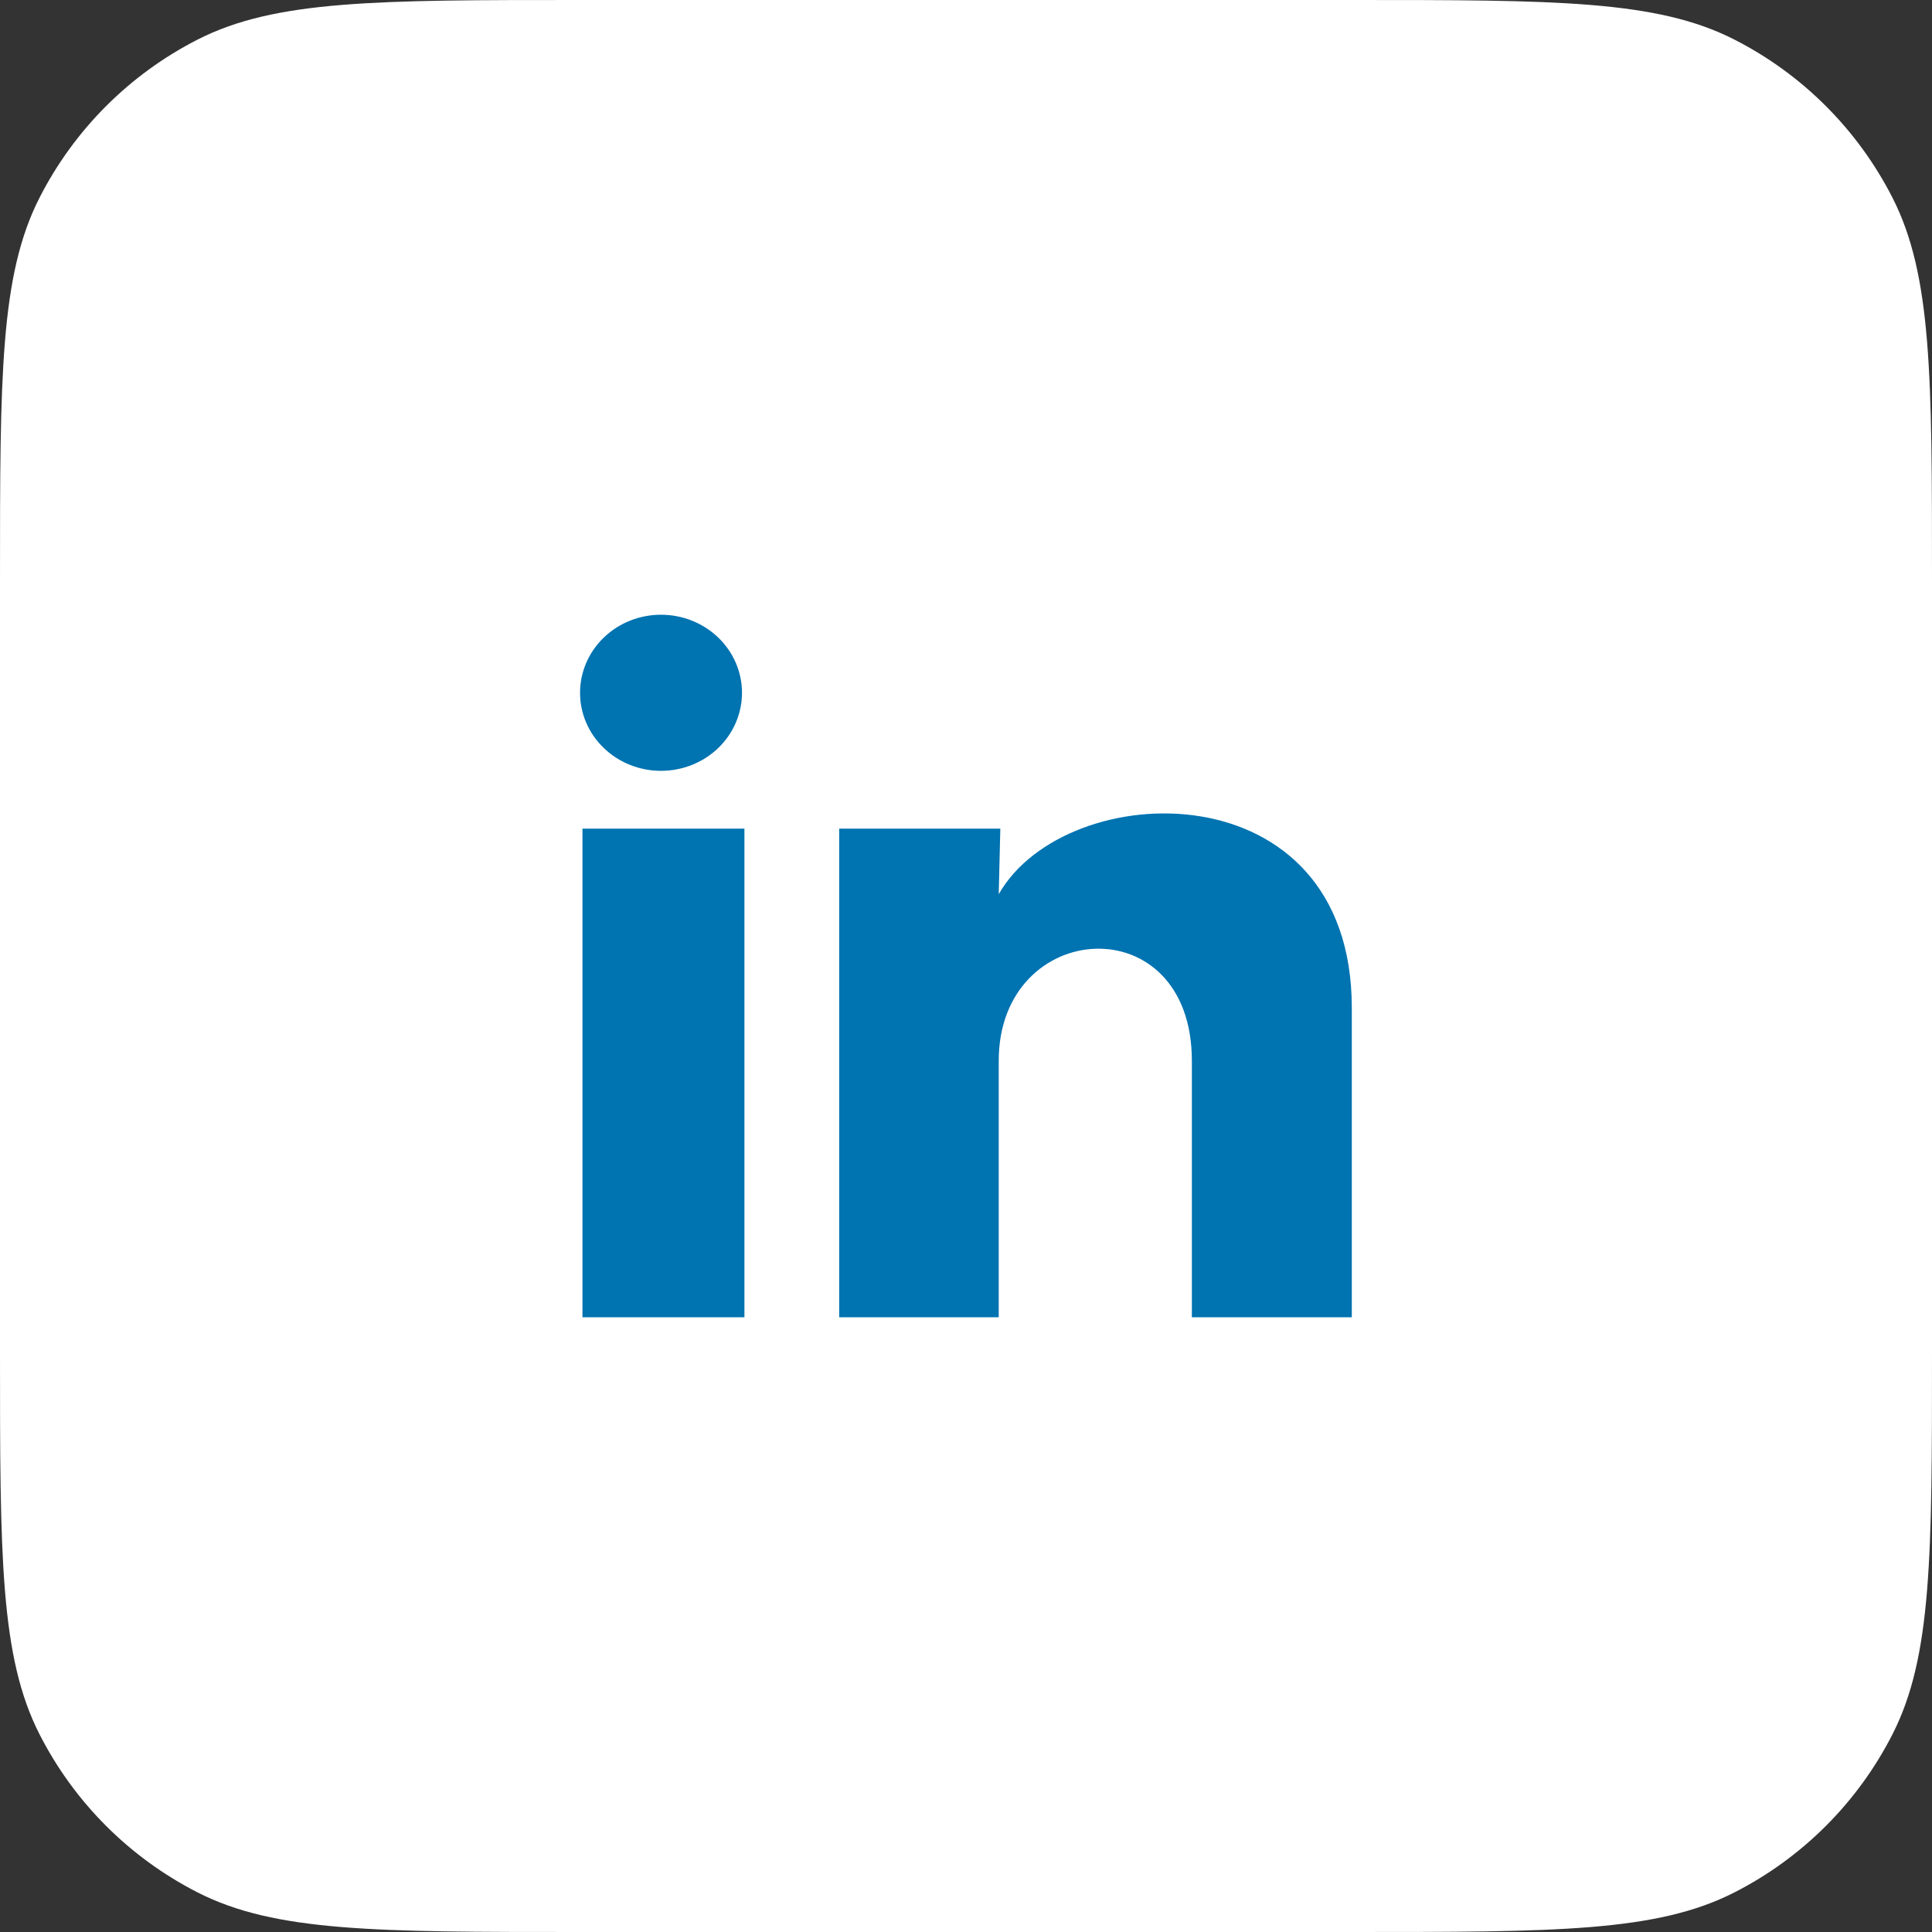
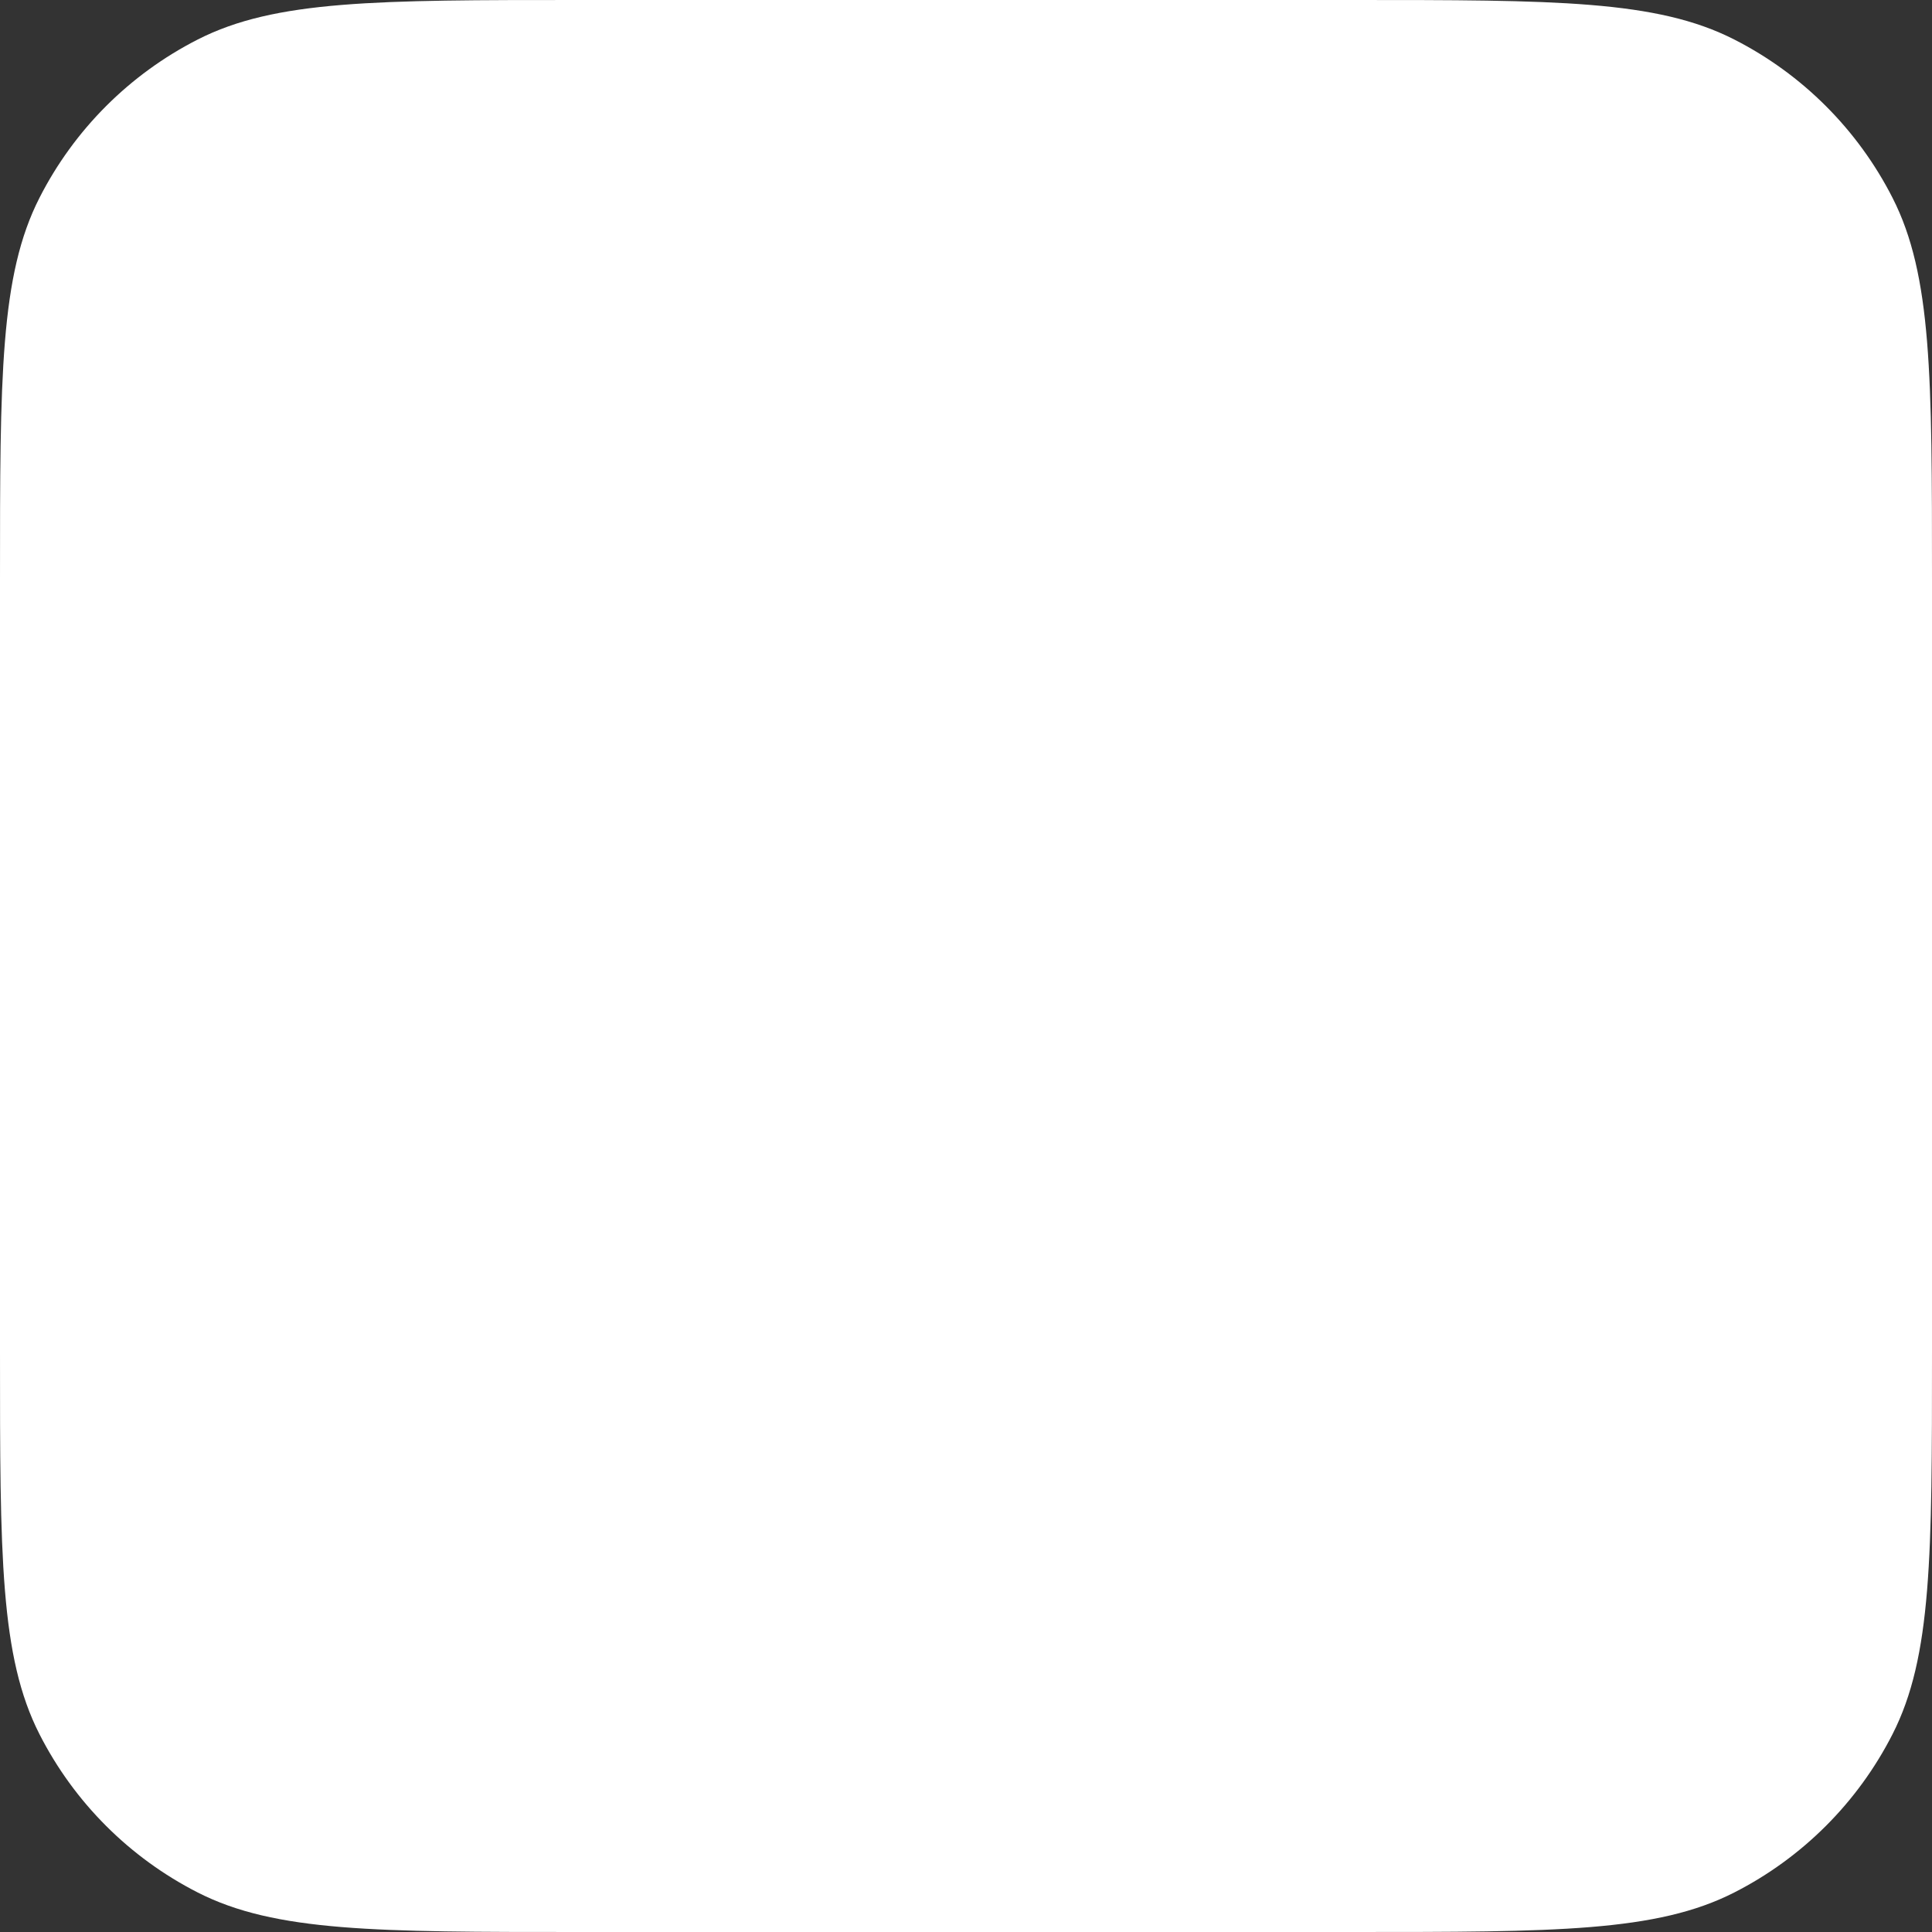
<svg xmlns="http://www.w3.org/2000/svg" width="64" height="64" viewBox="0 0 64 64" fill="none">
  <rect x="0" y="0" width="64" height="64" fill="#333333" stroke="none" />
  <path d="M0 19.2C0 12.479 0 9.119 1.308 6.552C2.458 4.294 4.294 2.458 6.552 1.308C9.119 0 12.479 0 19.2 0H44.8C51.521 0 54.881 0 57.448 1.308C59.706 2.458 61.542 4.294 62.692 6.552C64 9.119 64 12.479 64 19.2V44.8C64 51.521 64 54.881 62.692 57.448C61.542 59.706 59.706 61.542 57.448 62.692C54.881 64 51.521 64 44.8 64H19.2C12.479 64 9.119 64 6.552 62.692C4.294 61.542 2.458 59.706 1.308 57.448C0 54.881 0 51.521 0 44.8V19.2Z" fill="white" />
-   <path d="M24.58 22.951C24.579 23.636 24.296 24.294 23.793 24.779C23.29 25.263 22.607 25.535 21.896 25.535C21.184 25.535 20.502 25.262 19.999 24.777C19.496 24.292 19.214 23.634 19.215 22.948C19.215 22.262 19.498 21.605 20.001 21.12C20.505 20.635 21.187 20.363 21.898 20.364C22.61 20.364 23.292 20.637 23.795 21.122C24.298 21.607 24.58 22.265 24.58 22.951ZM24.66 27.45H19.295V43.636H24.66V27.45ZM33.137 27.45H27.799V43.636H33.084V35.142C33.084 30.41 39.482 29.971 39.482 35.142V43.636H44.78V33.384C44.78 25.407 35.31 25.704 33.084 29.622L33.137 27.45Z" fill="#0073B1" />
</svg>